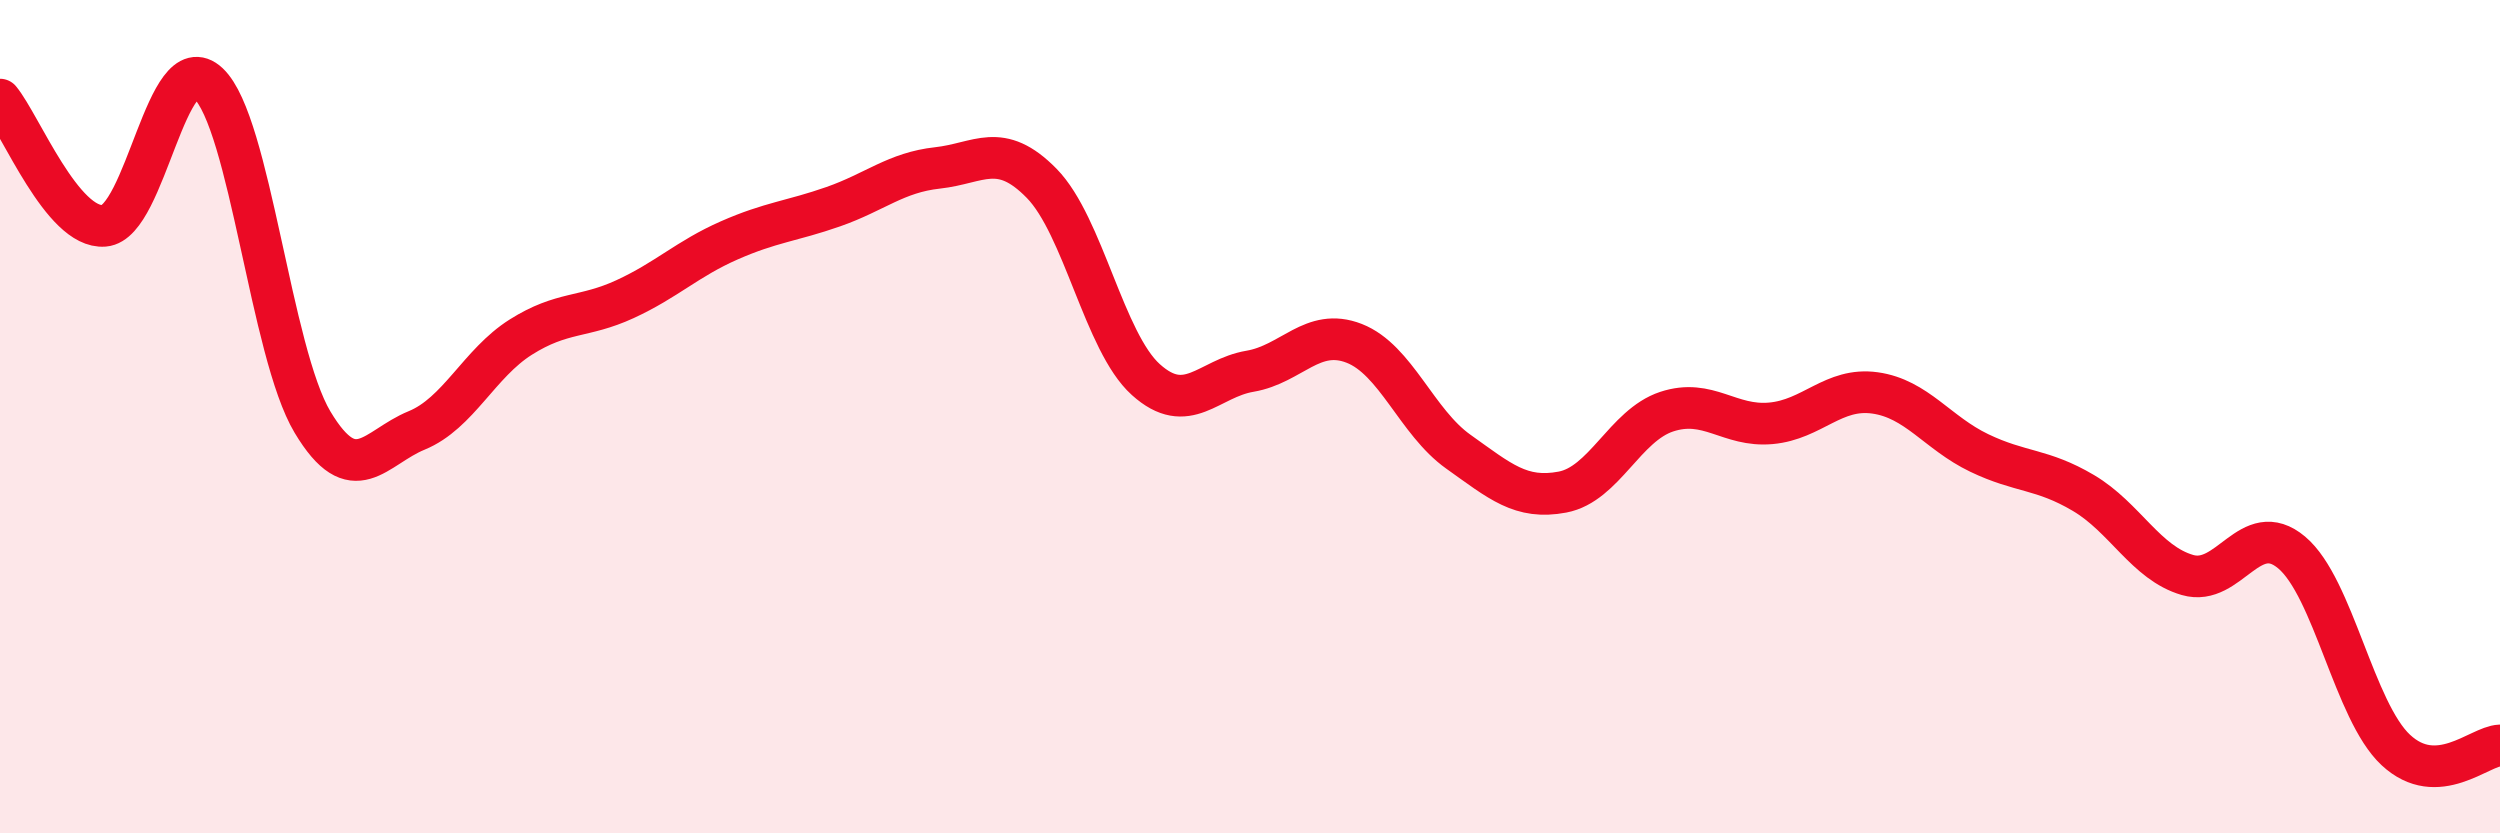
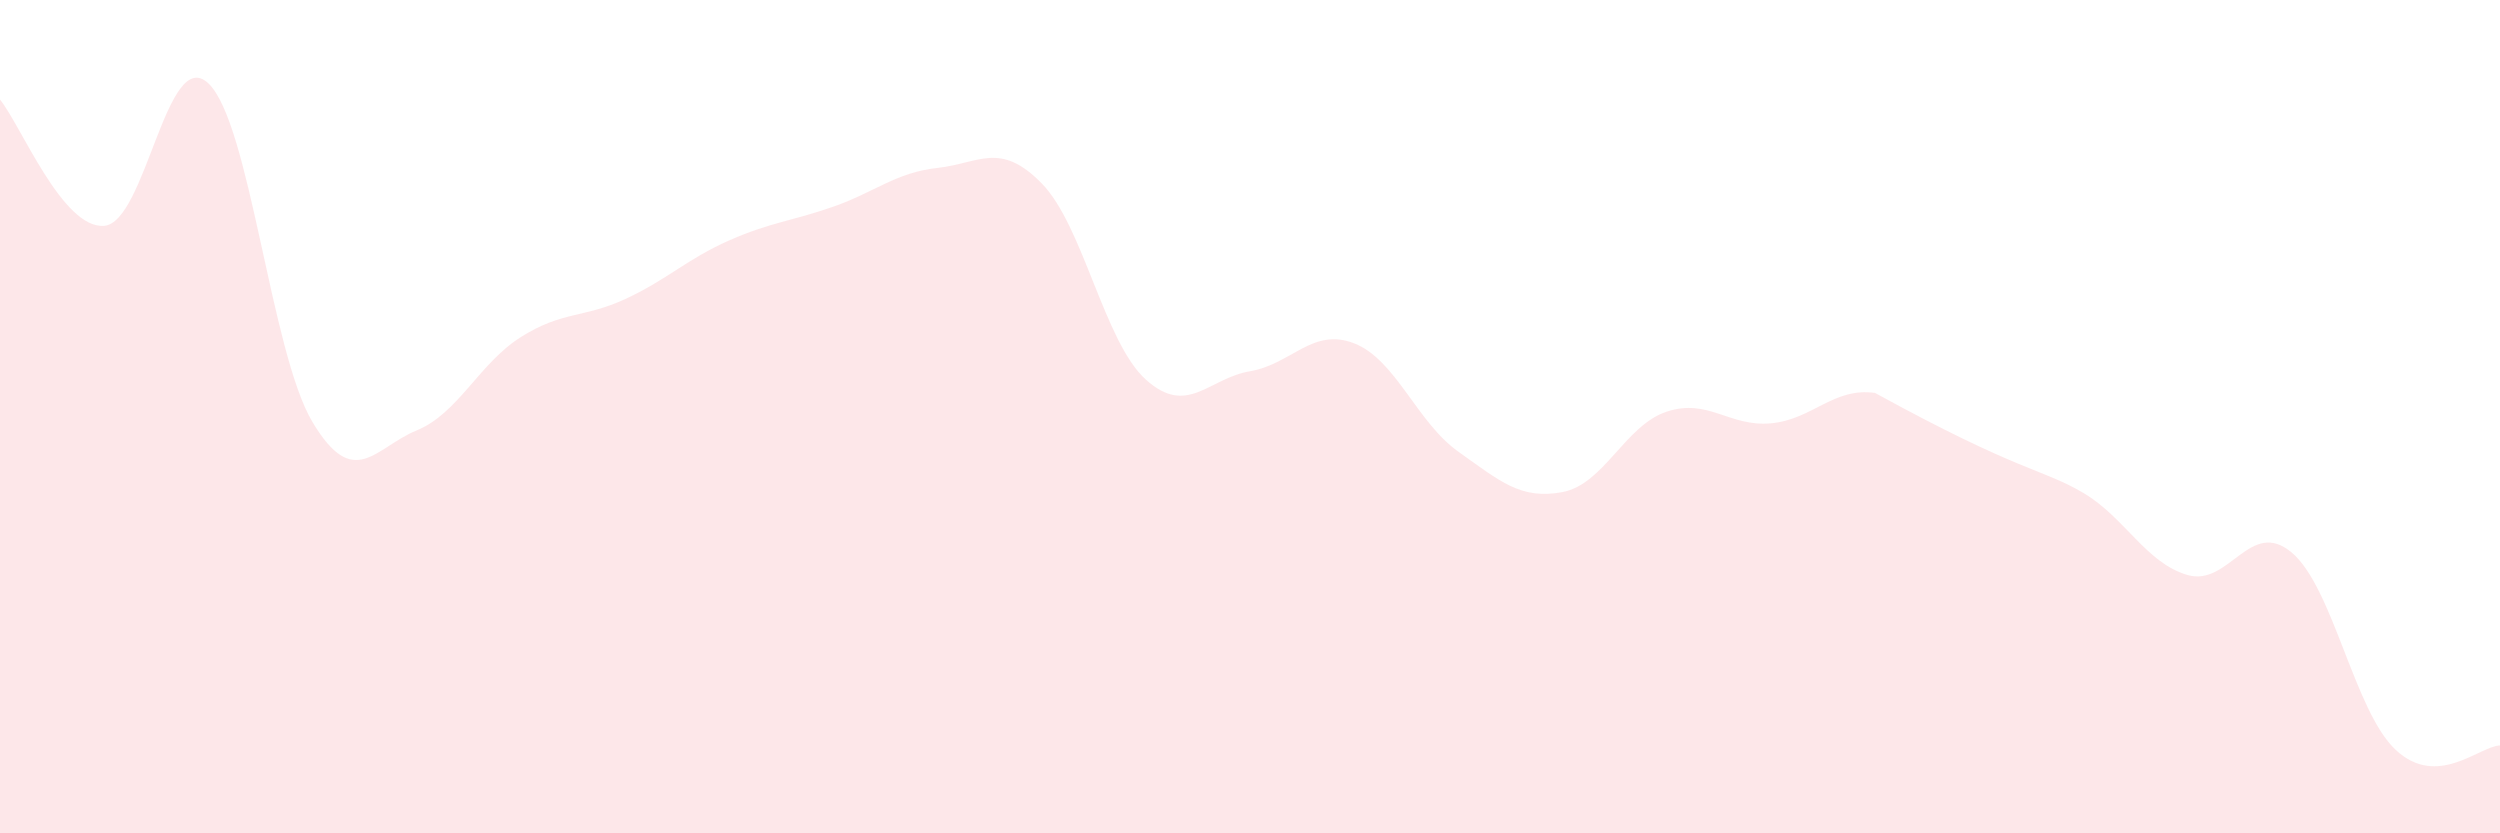
<svg xmlns="http://www.w3.org/2000/svg" width="60" height="20" viewBox="0 0 60 20">
-   <path d="M 0,2.39 C 0.5,3 1.5,5.5 2.5,5.42 C 3.5,5.34 4,1.06 5,2 C 6,2.94 6.5,8.46 7.5,10.13 C 8.5,11.8 9,10.74 10,10.33 C 11,9.92 11.5,8.72 12.5,8.09 C 13.5,7.46 14,7.64 15,7.18 C 16,6.72 16.5,6.21 17.5,5.77 C 18.5,5.33 19,5.31 20,4.96 C 21,4.61 21.5,4.14 22.5,4.03 C 23.5,3.92 24,3.38 25,4.4 C 26,5.42 26.5,8.21 27.5,9.11 C 28.5,10.01 29,9.08 30,8.91 C 31,8.74 31.5,7.85 32.5,8.24 C 33.5,8.63 34,10.13 35,10.84 C 36,11.55 36.5,12 37.5,11.81 C 38.5,11.62 39,10.21 40,9.88 C 41,9.55 41.5,10.25 42.5,10.16 C 43.5,10.07 44,9.29 45,9.43 C 46,9.57 46.5,10.39 47.5,10.87 C 48.5,11.35 49,11.24 50,11.83 C 51,12.42 51.5,13.51 52.5,13.8 C 53.5,14.09 54,12.42 55,13.26 C 56,14.1 56.5,17.07 57.5,18 C 58.5,18.93 59.5,17.91 60,17.89L60 20L0 20Z" fill="#EB0A25" opacity="0.1" stroke-linecap="round" stroke-linejoin="round" />
-   <path d="M 0,2.39 C 0.5,3 1.5,5.5 2.5,5.42 C 3.5,5.34 4,1.06 5,2 C 6,2.94 6.5,8.46 7.5,10.13 C 8.5,11.8 9,10.74 10,10.33 C 11,9.92 11.5,8.72 12.5,8.09 C 13.5,7.46 14,7.64 15,7.18 C 16,6.72 16.5,6.21 17.5,5.77 C 18.5,5.33 19,5.31 20,4.96 C 21,4.61 21.5,4.14 22.5,4.03 C 23.5,3.92 24,3.38 25,4.4 C 26,5.42 26.5,8.21 27.5,9.11 C 28.5,10.01 29,9.08 30,8.91 C 31,8.74 31.5,7.85 32.5,8.24 C 33.5,8.63 34,10.13 35,10.84 C 36,11.55 36.5,12 37.5,11.81 C 38.5,11.62 39,10.21 40,9.88 C 41,9.55 41.5,10.25 42.5,10.16 C 43.5,10.07 44,9.29 45,9.43 C 46,9.57 46.5,10.39 47.5,10.87 C 48.5,11.35 49,11.24 50,11.83 C 51,12.42 51.5,13.51 52.5,13.8 C 53.5,14.09 54,12.42 55,13.26 C 56,14.1 56.5,17.07 57.5,18 C 58.5,18.93 59.5,17.91 60,17.89" stroke="#EB0A25" stroke-width="1" fill="none" stroke-linecap="round" stroke-linejoin="round" />
+   <path d="M 0,2.39 C 0.5,3 1.5,5.5 2.5,5.42 C 3.5,5.34 4,1.06 5,2 C 6,2.94 6.5,8.46 7.5,10.13 C 8.5,11.8 9,10.74 10,10.33 C 11,9.92 11.5,8.72 12.5,8.09 C 13.5,7.46 14,7.64 15,7.18 C 16,6.72 16.5,6.21 17.5,5.77 C 18.5,5.33 19,5.31 20,4.96 C 21,4.61 21.5,4.14 22.5,4.03 C 23.5,3.92 24,3.38 25,4.4 C 26,5.42 26.5,8.21 27.5,9.11 C 28.5,10.01 29,9.08 30,8.91 C 31,8.74 31.5,7.85 32.5,8.24 C 33.5,8.63 34,10.13 35,10.84 C 36,11.55 36.5,12 37.5,11.81 C 38.5,11.62 39,10.21 40,9.88 C 41,9.55 41.5,10.25 42.5,10.16 C 43.5,10.07 44,9.29 45,9.43 C 48.5,11.35 49,11.24 50,11.83 C 51,12.42 51.5,13.51 52.5,13.8 C 53.5,14.09 54,12.42 55,13.26 C 56,14.1 56.5,17.07 57.5,18 C 58.5,18.93 59.5,17.91 60,17.89L60 20L0 20Z" fill="#EB0A25" opacity="0.1" stroke-linecap="round" stroke-linejoin="round" />
</svg>